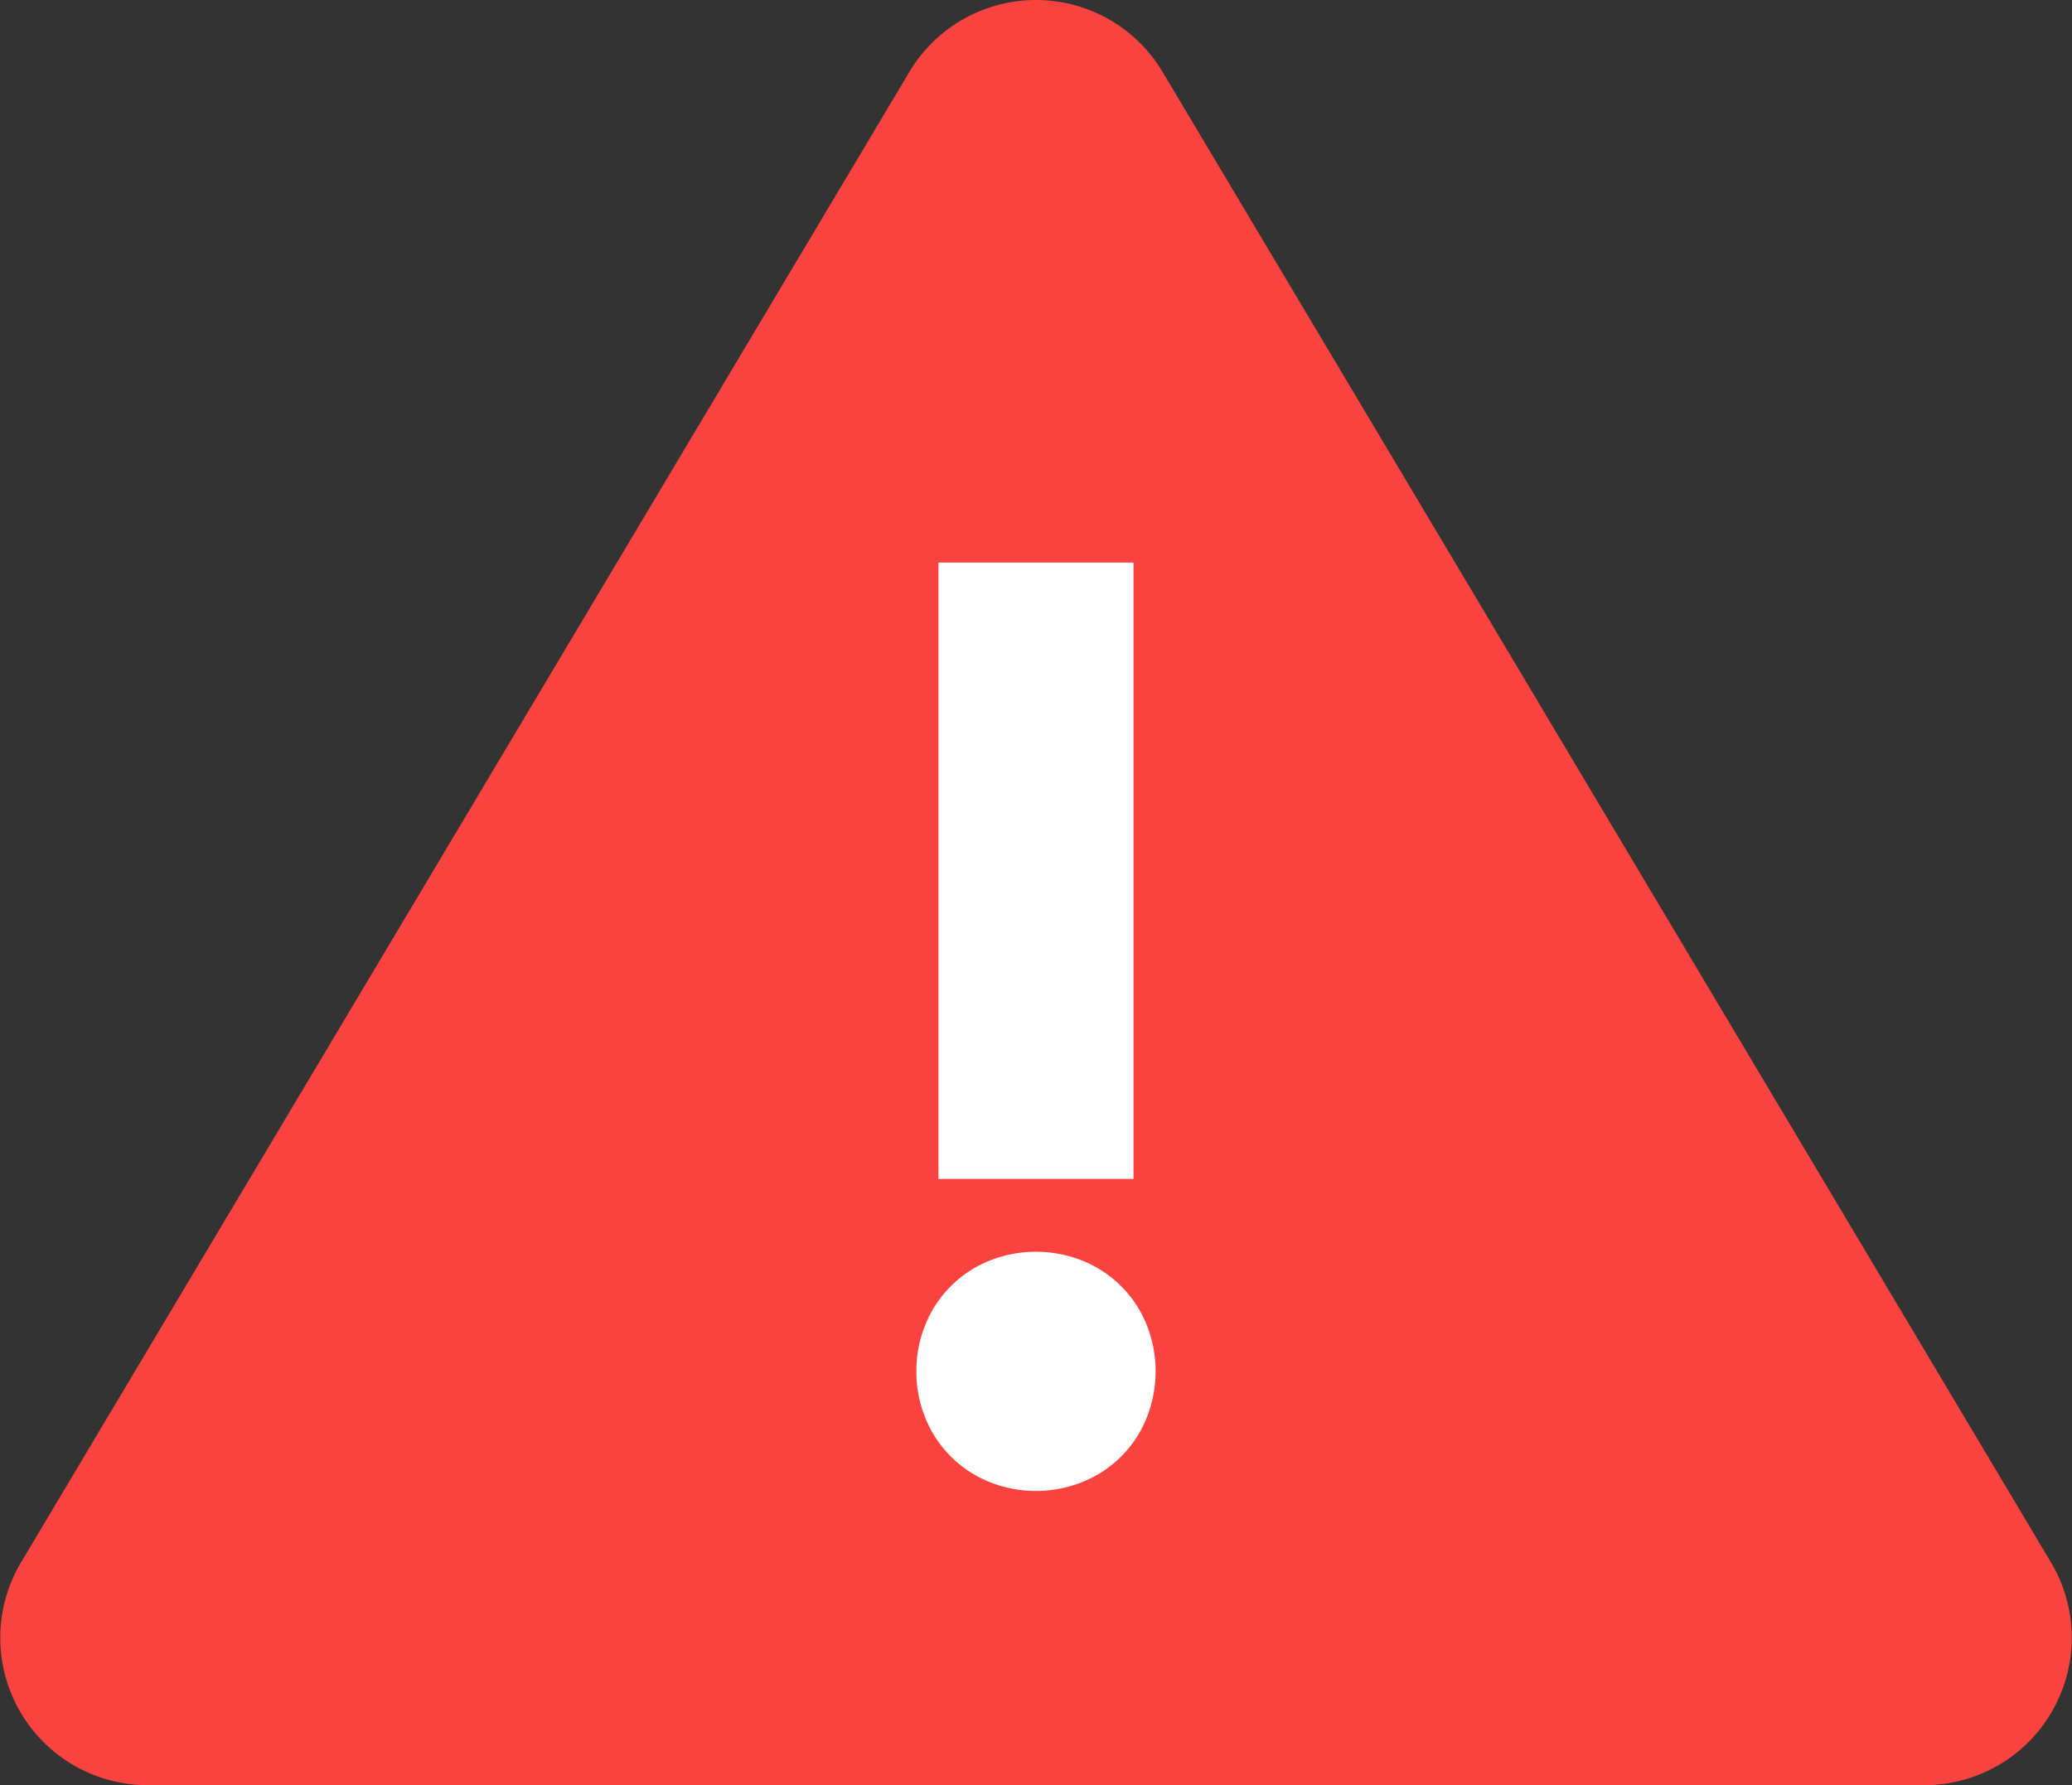
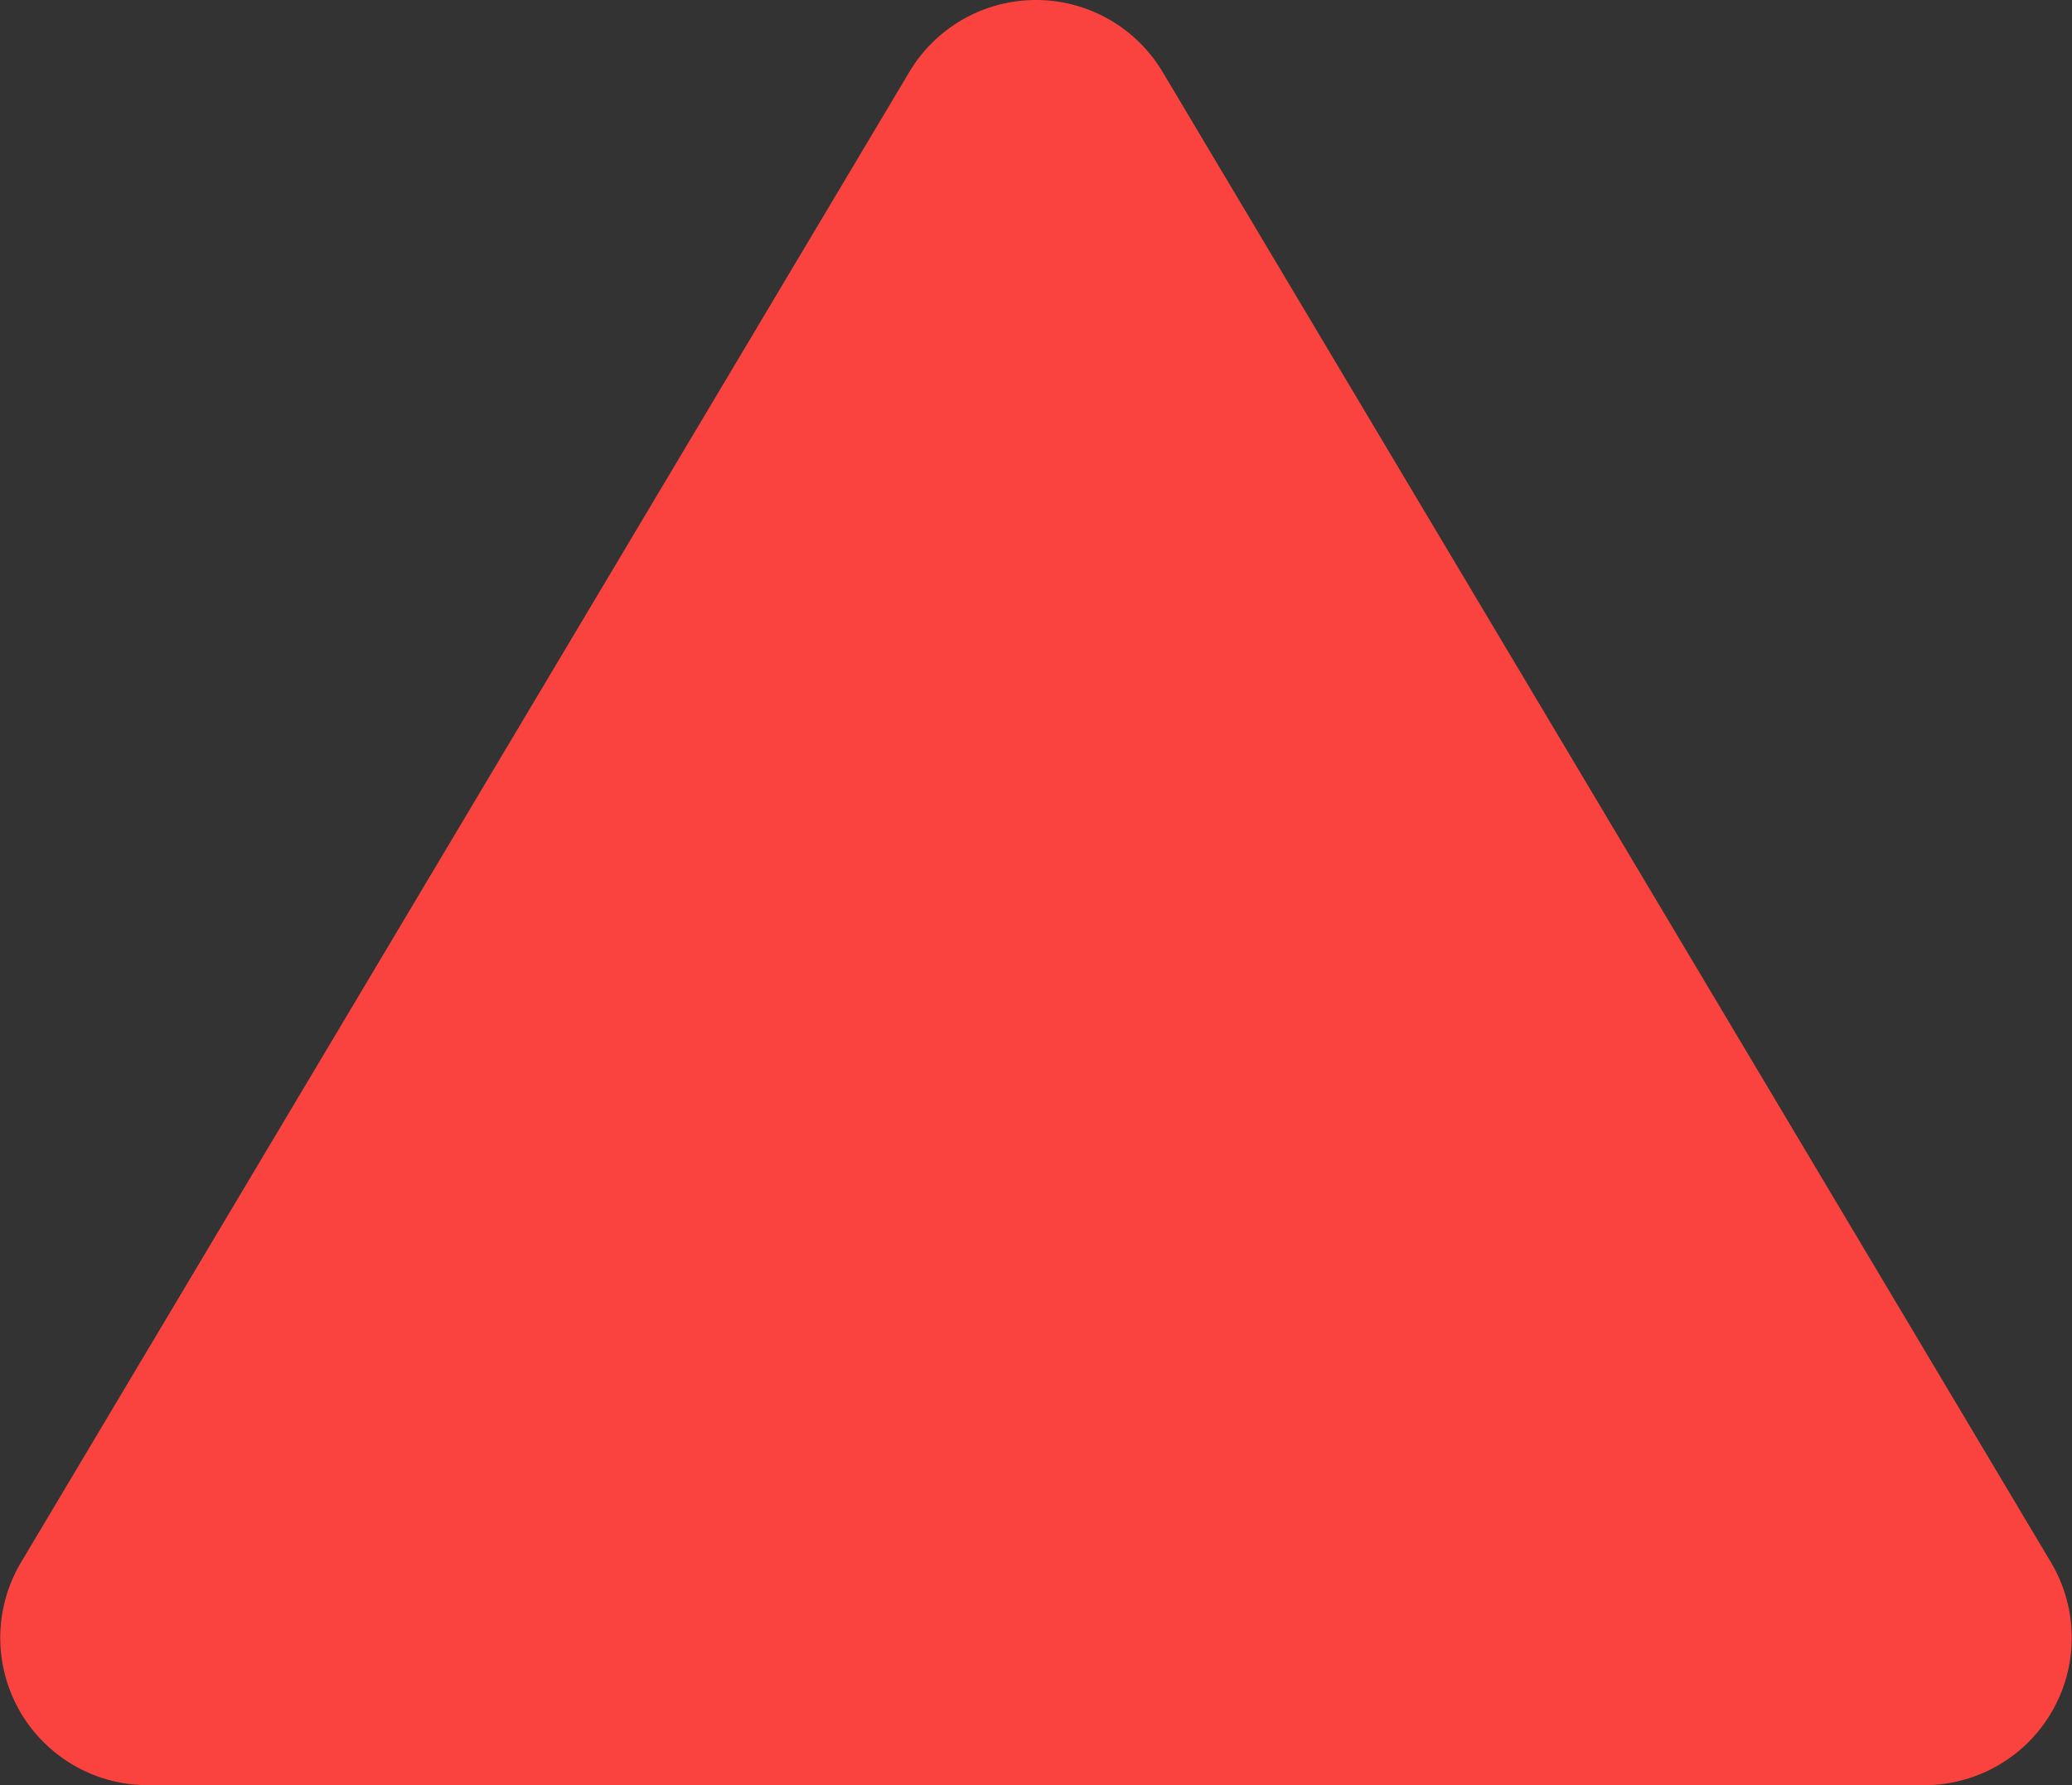
<svg xmlns="http://www.w3.org/2000/svg" viewBox="0 0 86.675 74.686">
  <rect x="0" y="0" width="86.675" height="74.686" fill="#333333" stroke="none" />
  <g id="Layer_2" data-name="Layer 2">
    <g id="SS_4_WARNING" data-name="SS 4 WARNING">
      <path d="M80.5 74.686H6.175A6.166 6.166 0 0 1 .88 65.364L38.04 3.009a6.166 6.166 0 0 1 10.593 0l37.162 62.355a6.166 6.166 0 0 1-5.296 9.322z" fill="#fa433e" />
-       <path d="M38.333 57.373a5.103 5.103 0 0 1 .38-1.958 4.816 4.816 0 0 1 2.666-2.666 5.232 5.232 0 0 1 3.916 0 4.817 4.817 0 0 1 2.666 2.666 5.232 5.232 0 0 1 0 3.917 4.817 4.817 0 0 1-2.666 2.665 5.232 5.232 0 0 1-3.916 0 4.816 4.816 0 0 1-2.666-2.666 5.093 5.093 0 0 1-.38-1.958zm9.084-8.05h-8.16V23.536h8.16z" fill="#fff" />
    </g>
  </g>
</svg>